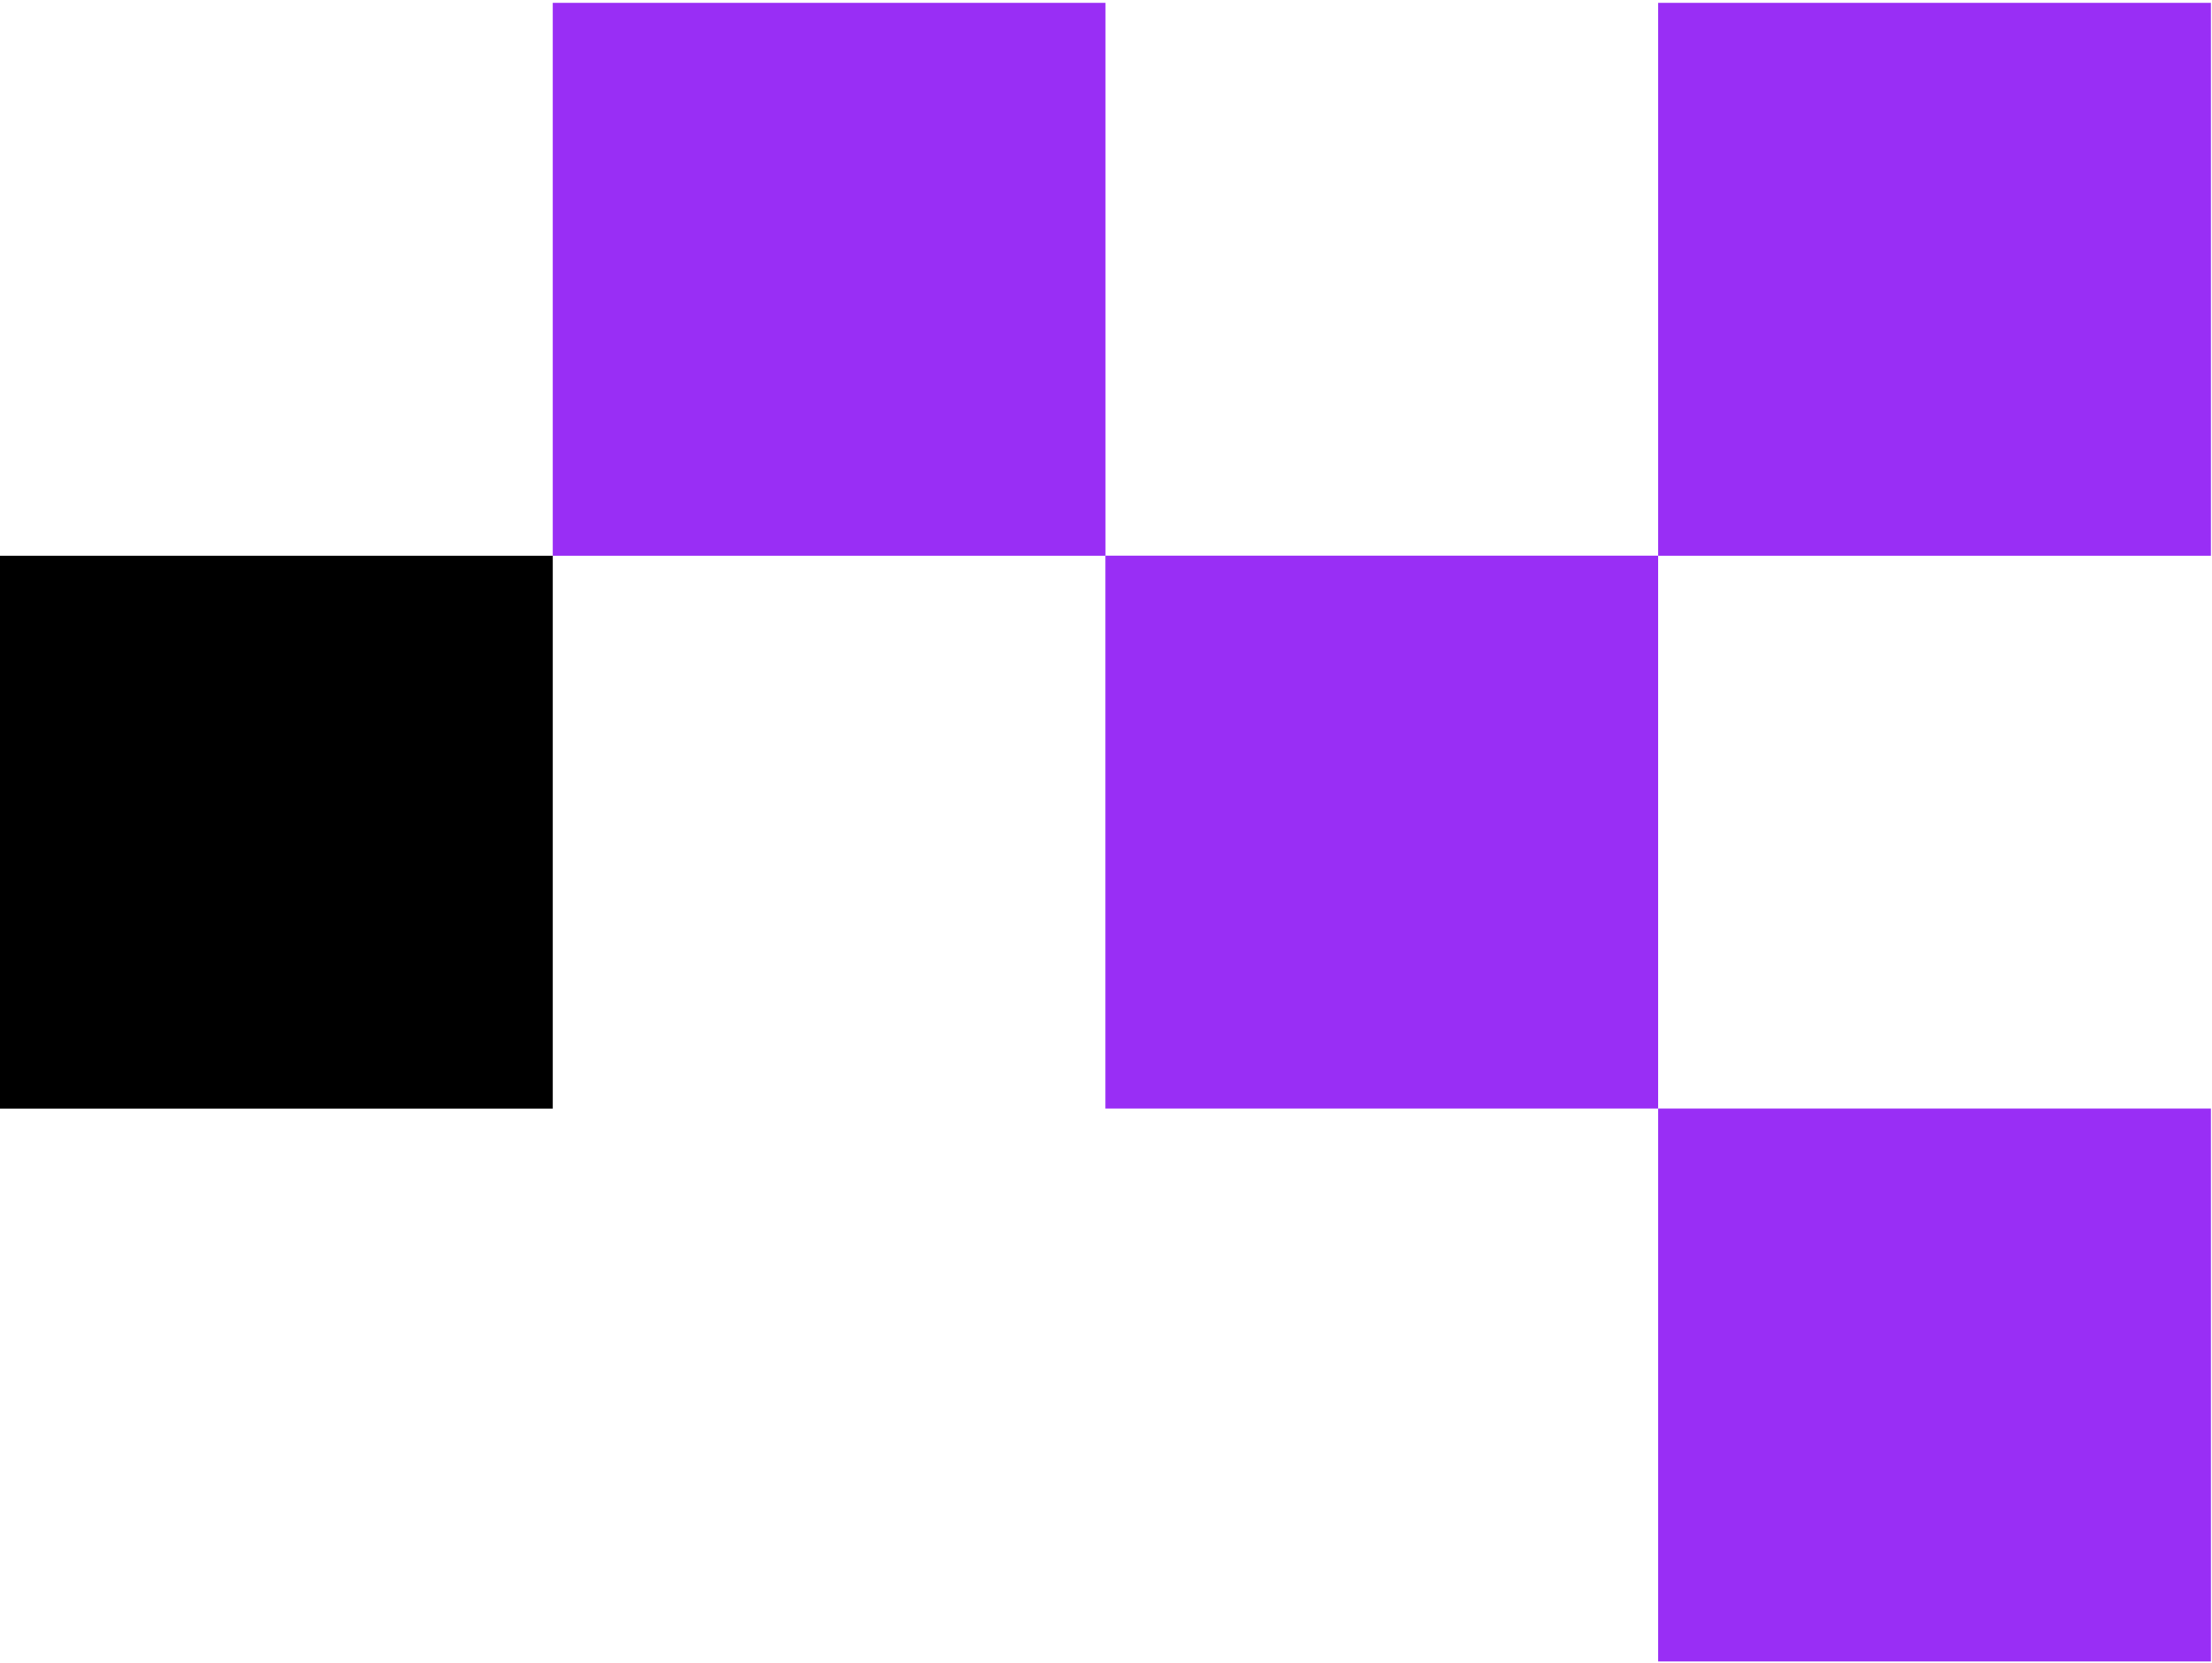
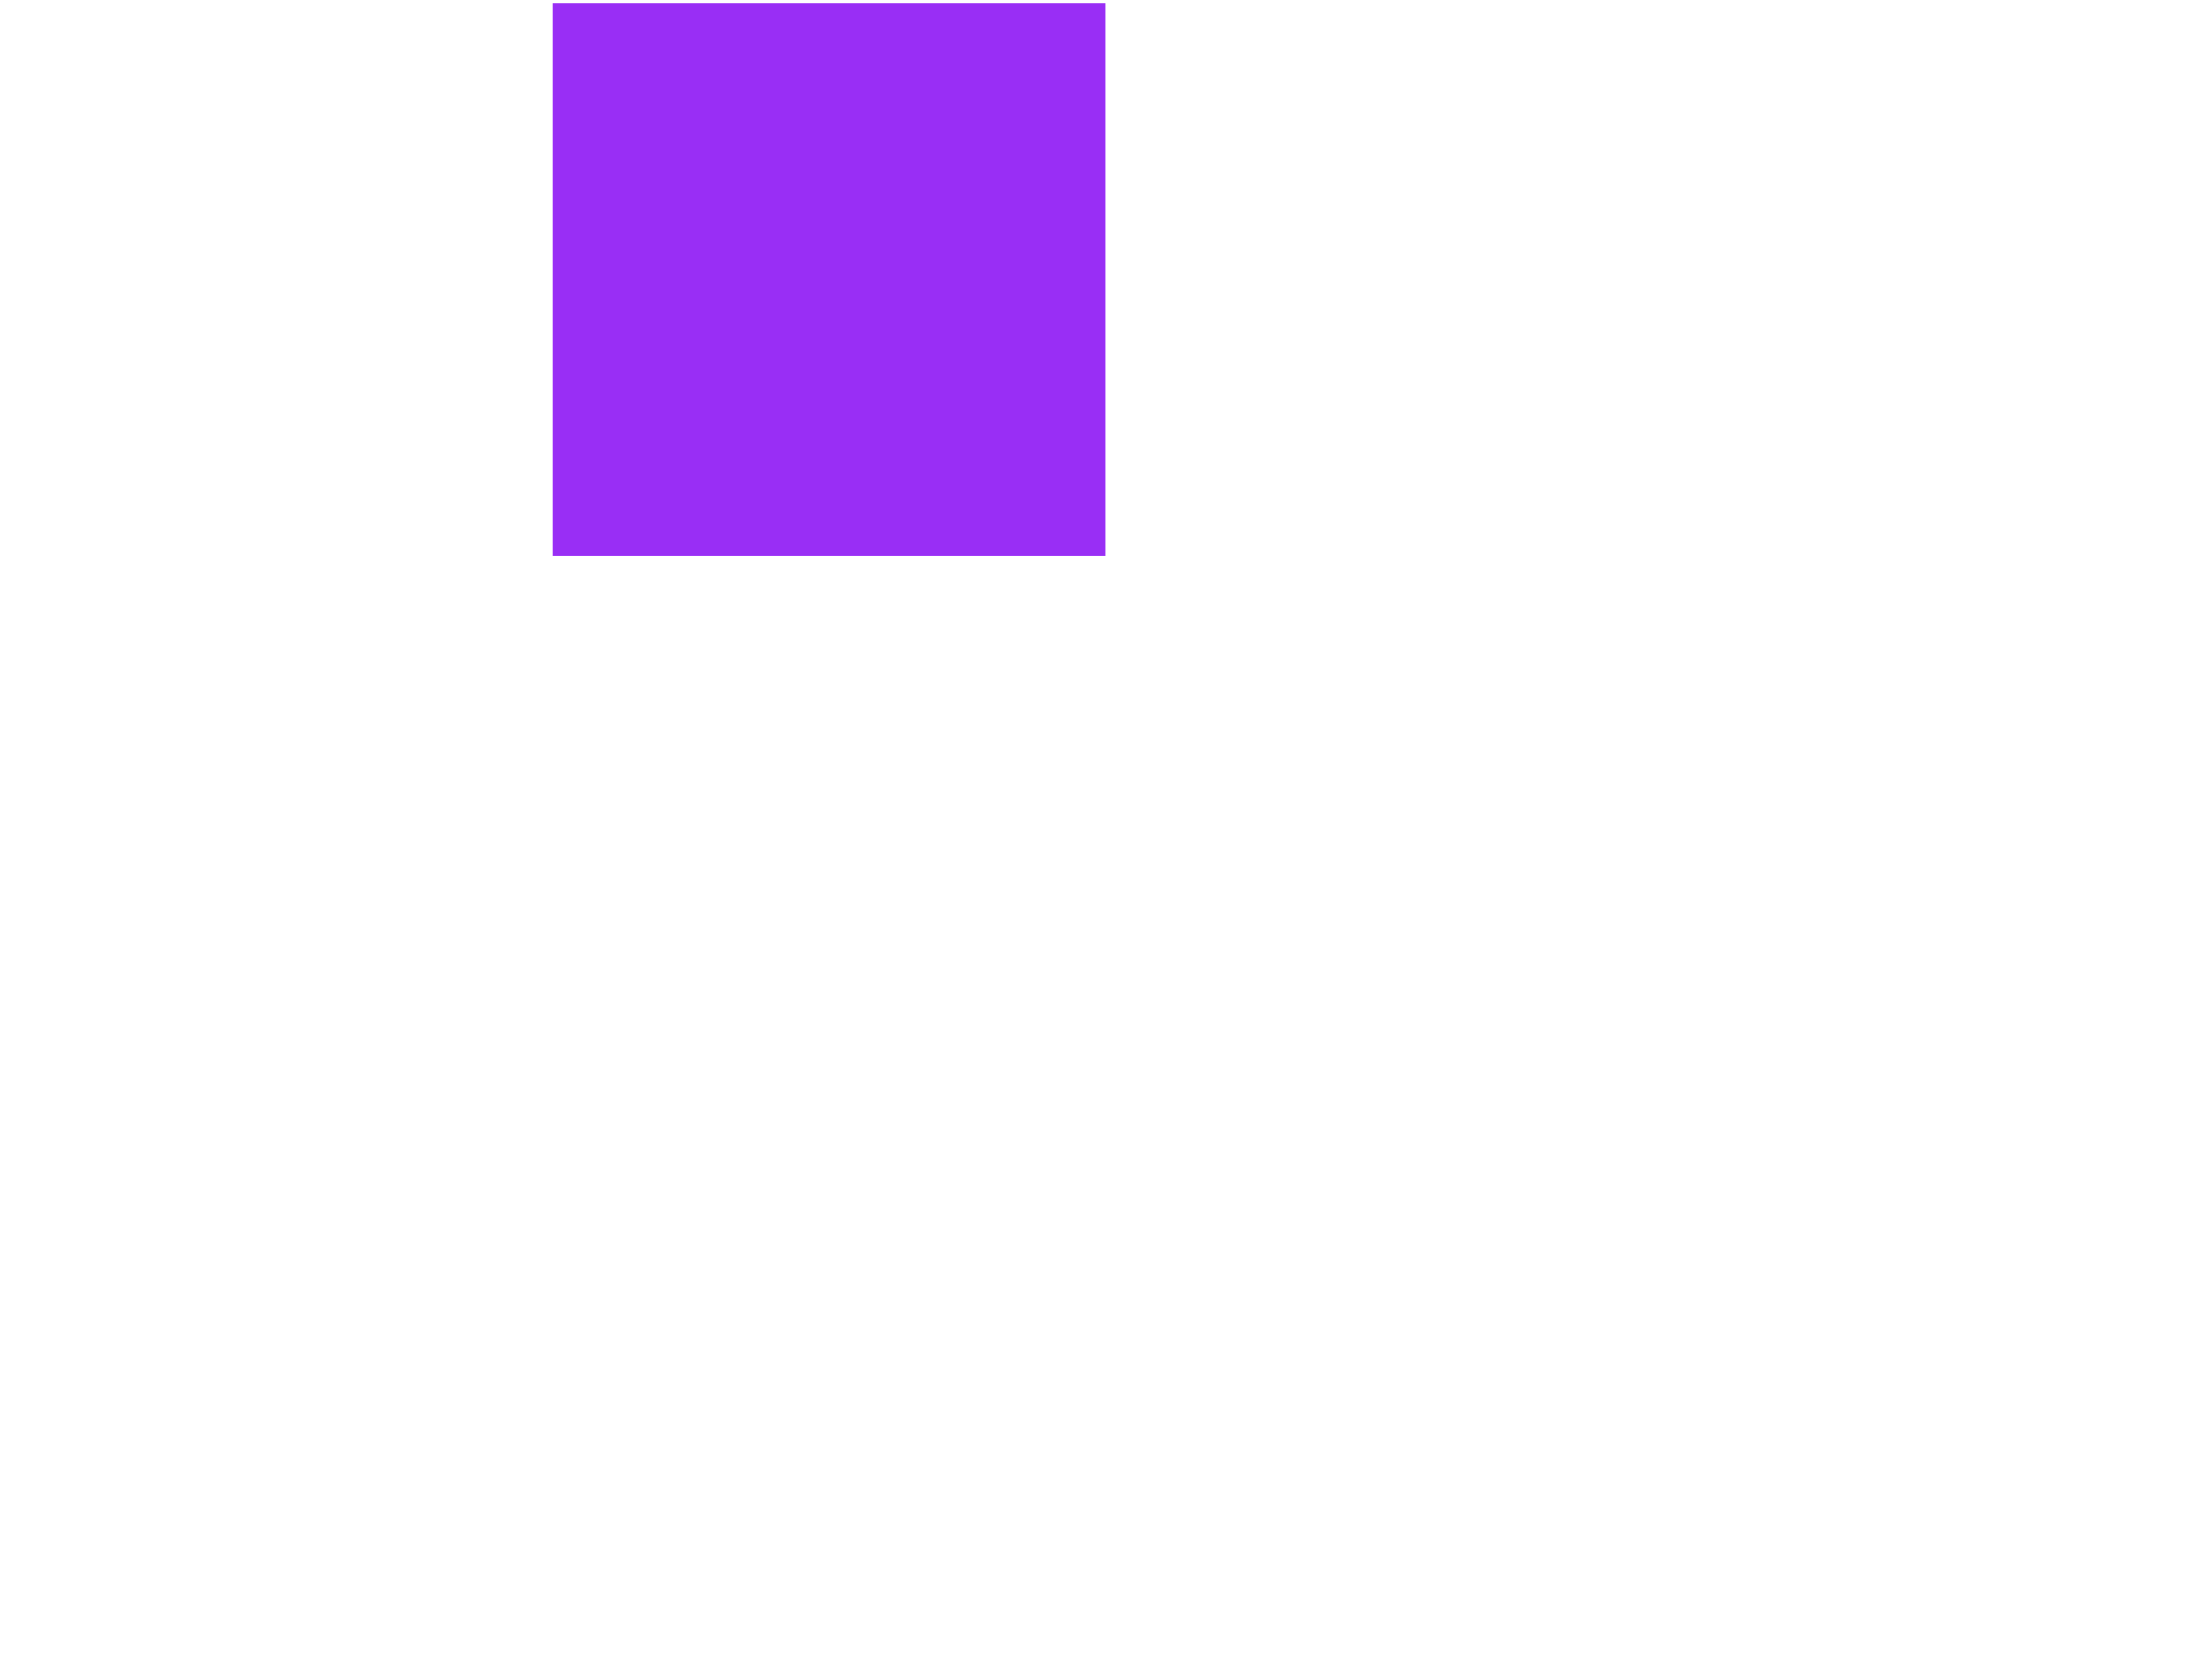
<svg xmlns="http://www.w3.org/2000/svg" width="487" height="366" viewBox="0 0 487 366" fill="none">
-   <path d="M486.758 122.32V0.626L365.064 0.626V122.32L486.758 122.32Z" fill="#992EF5" />
-   <path d="M365.059 243.996V122.302L243.365 122.302V243.996H365.059Z" fill="#992EF5" />
-   <path d="M486.758 365.688V243.994H365.064V365.688H486.758Z" fill="#992EF5" />
  <path d="M243.387 122.32V0.626L121.693 0.626L121.693 122.32L243.387 122.32Z" fill="#992EF5" />
-   <path d="M121.695 244.013L121.695 122.319L0.001 122.319L0.001 244.013H121.695Z" fill="black" />
</svg>